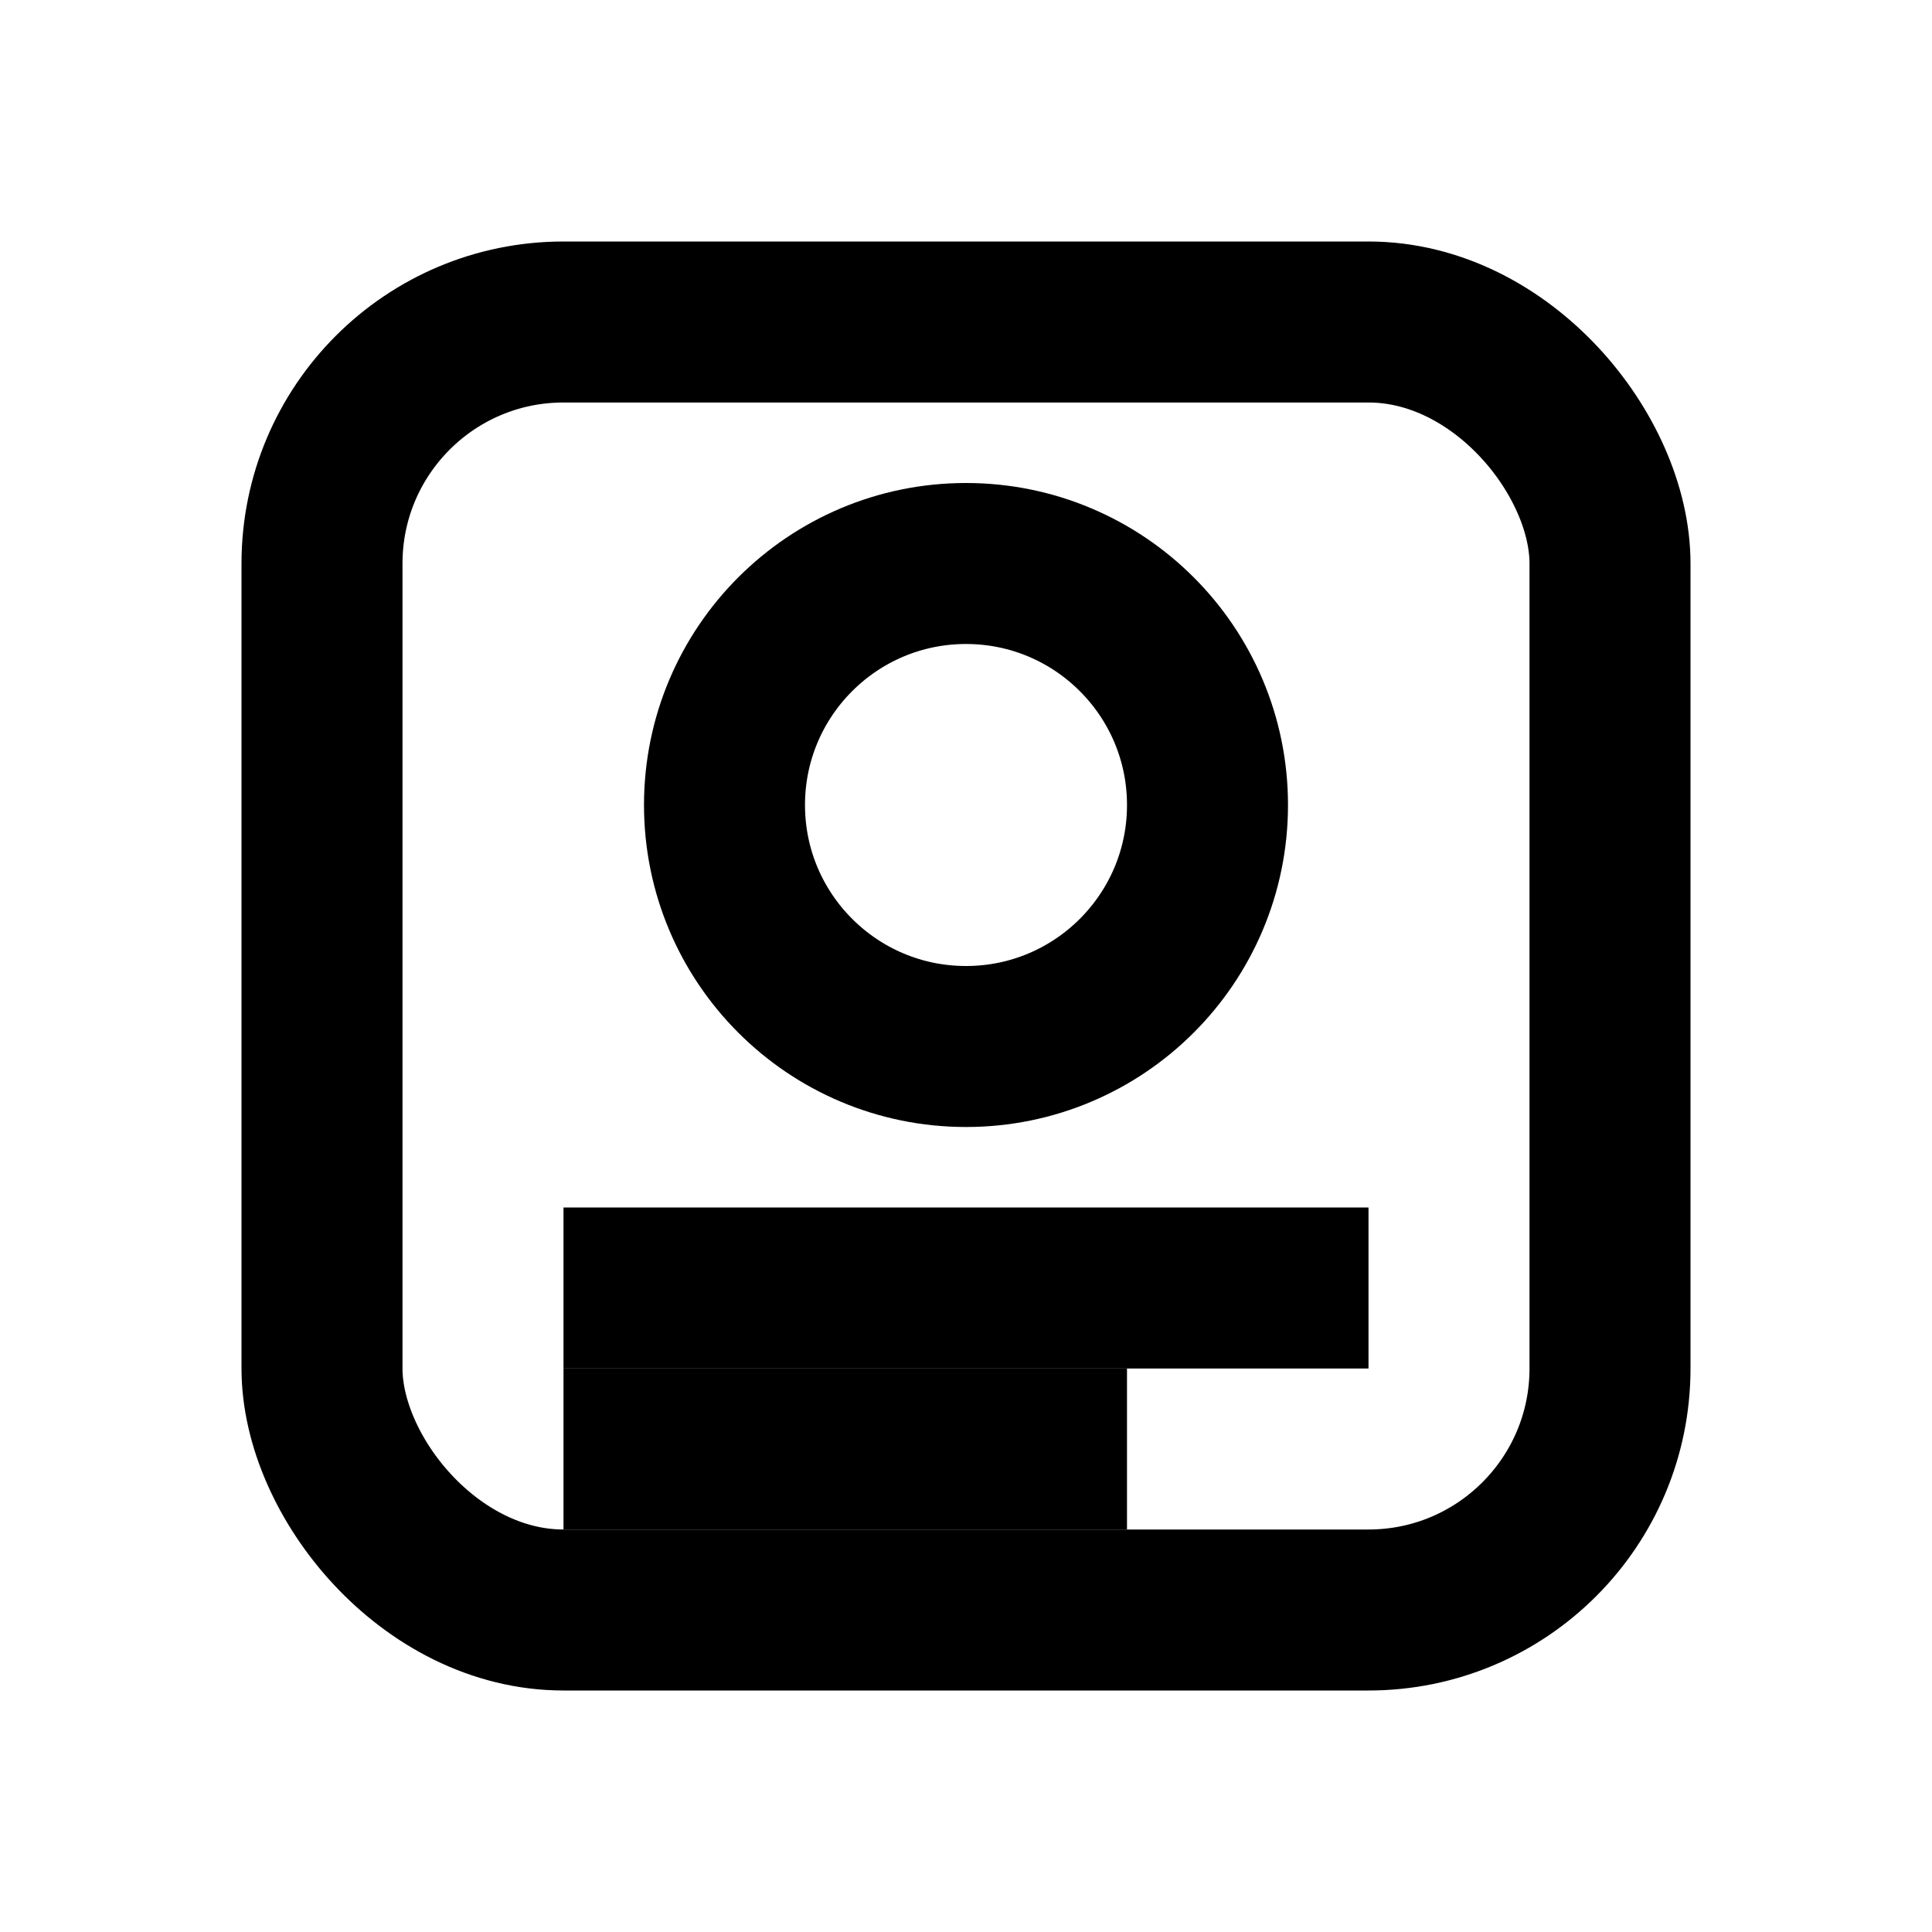
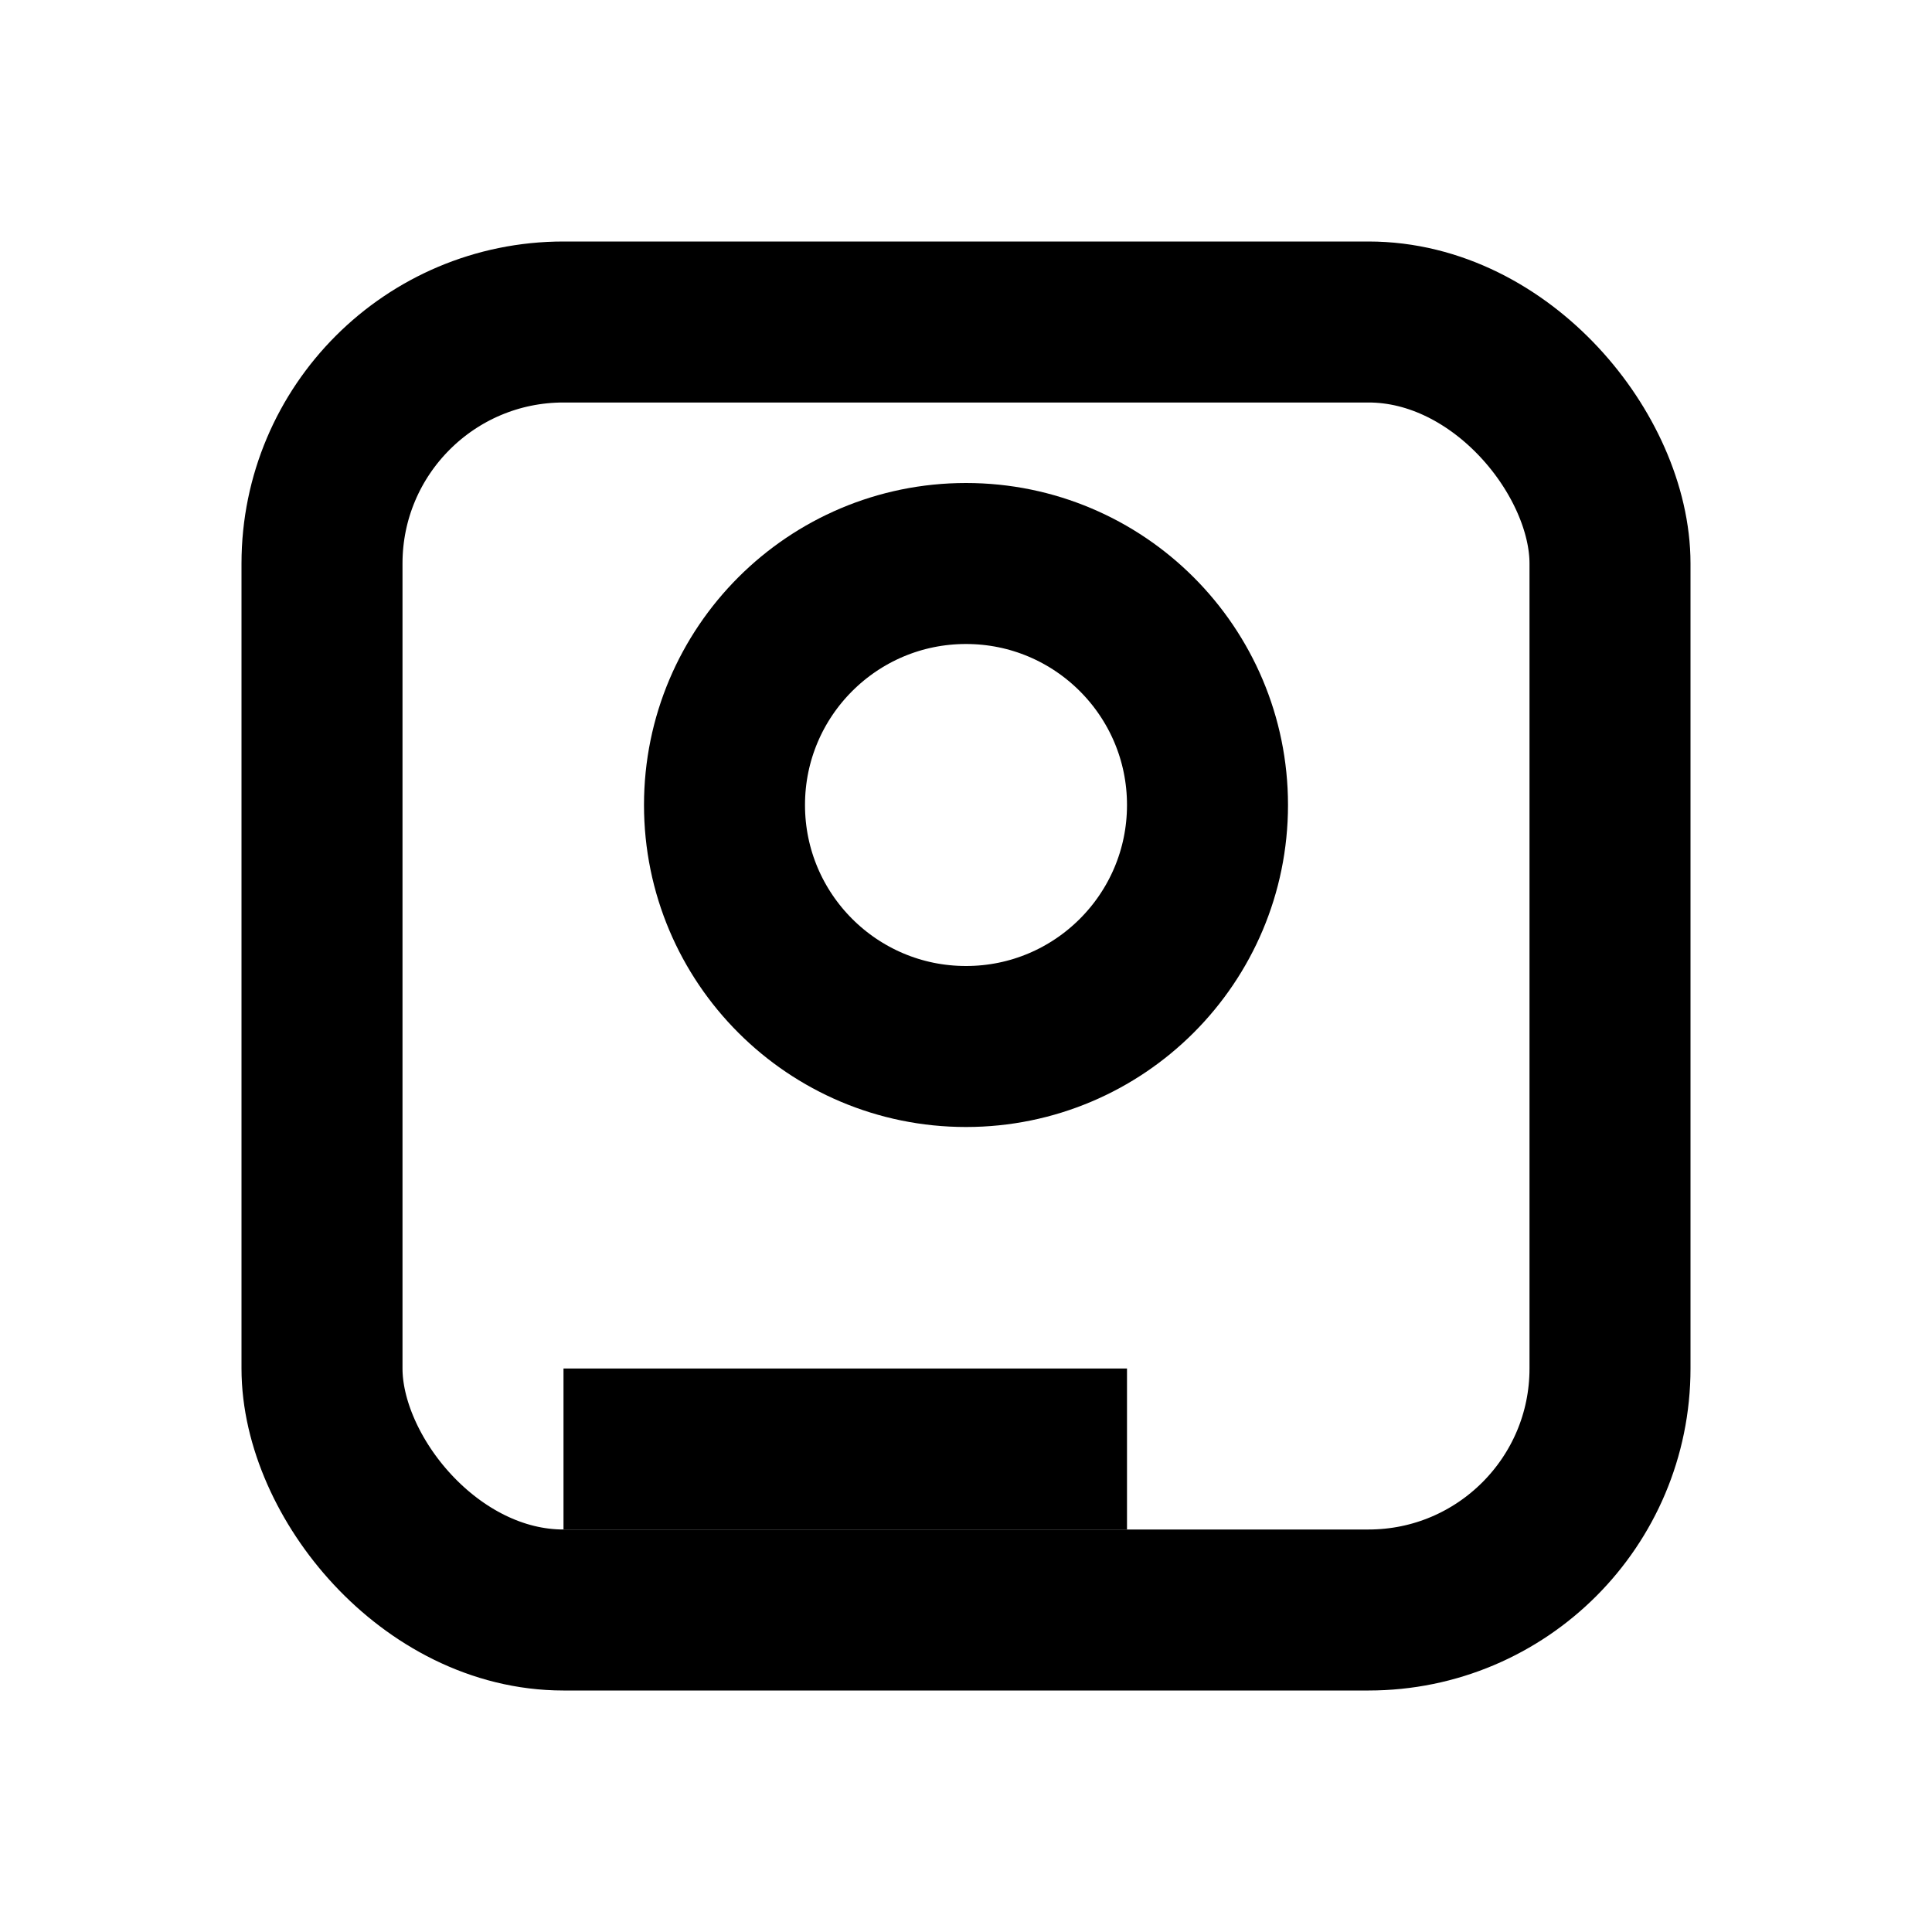
<svg xmlns="http://www.w3.org/2000/svg" viewBox="0 0 24 24" fill="none" stroke="currentColor" stroke-width="2">
  <rect x="4" y="4" width="16" height="16" rx="3" />
  <circle cx="12" cy="10" r="3" />
-   <line x1="7" y1="16" x2="17" y2="16" />
  <line x1="7" y1="18" x2="14" y2="18" />
</svg>